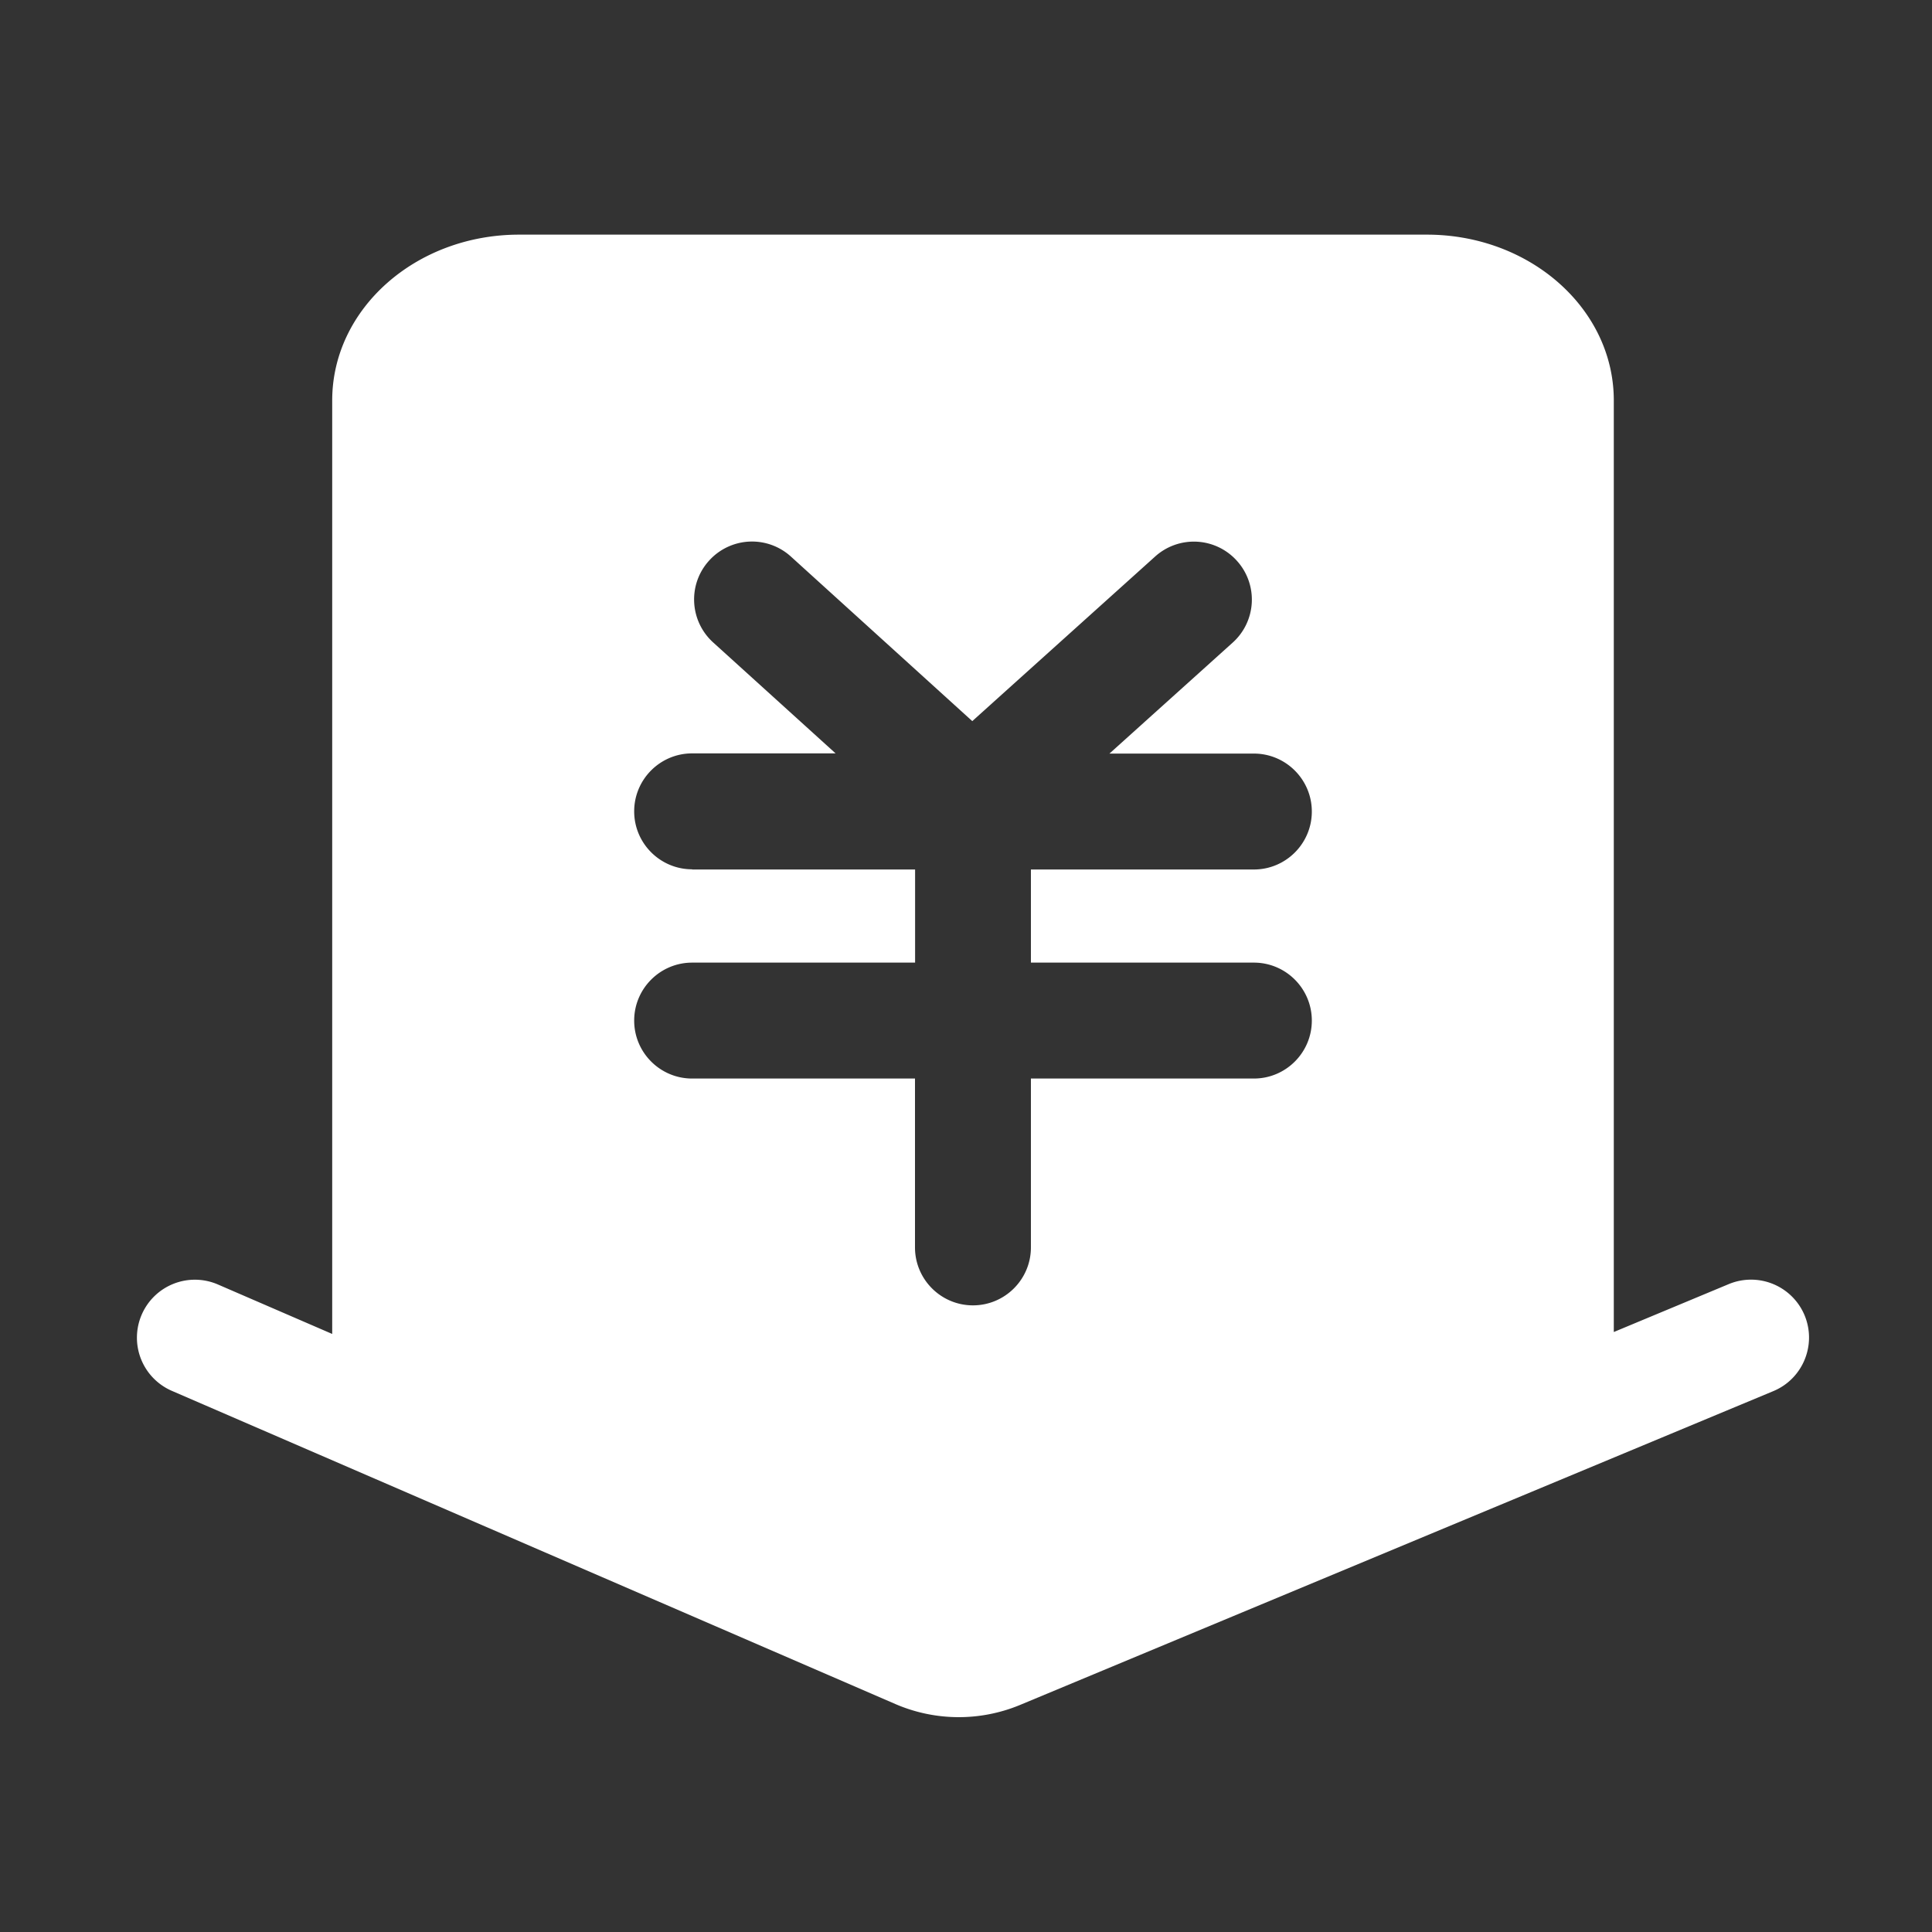
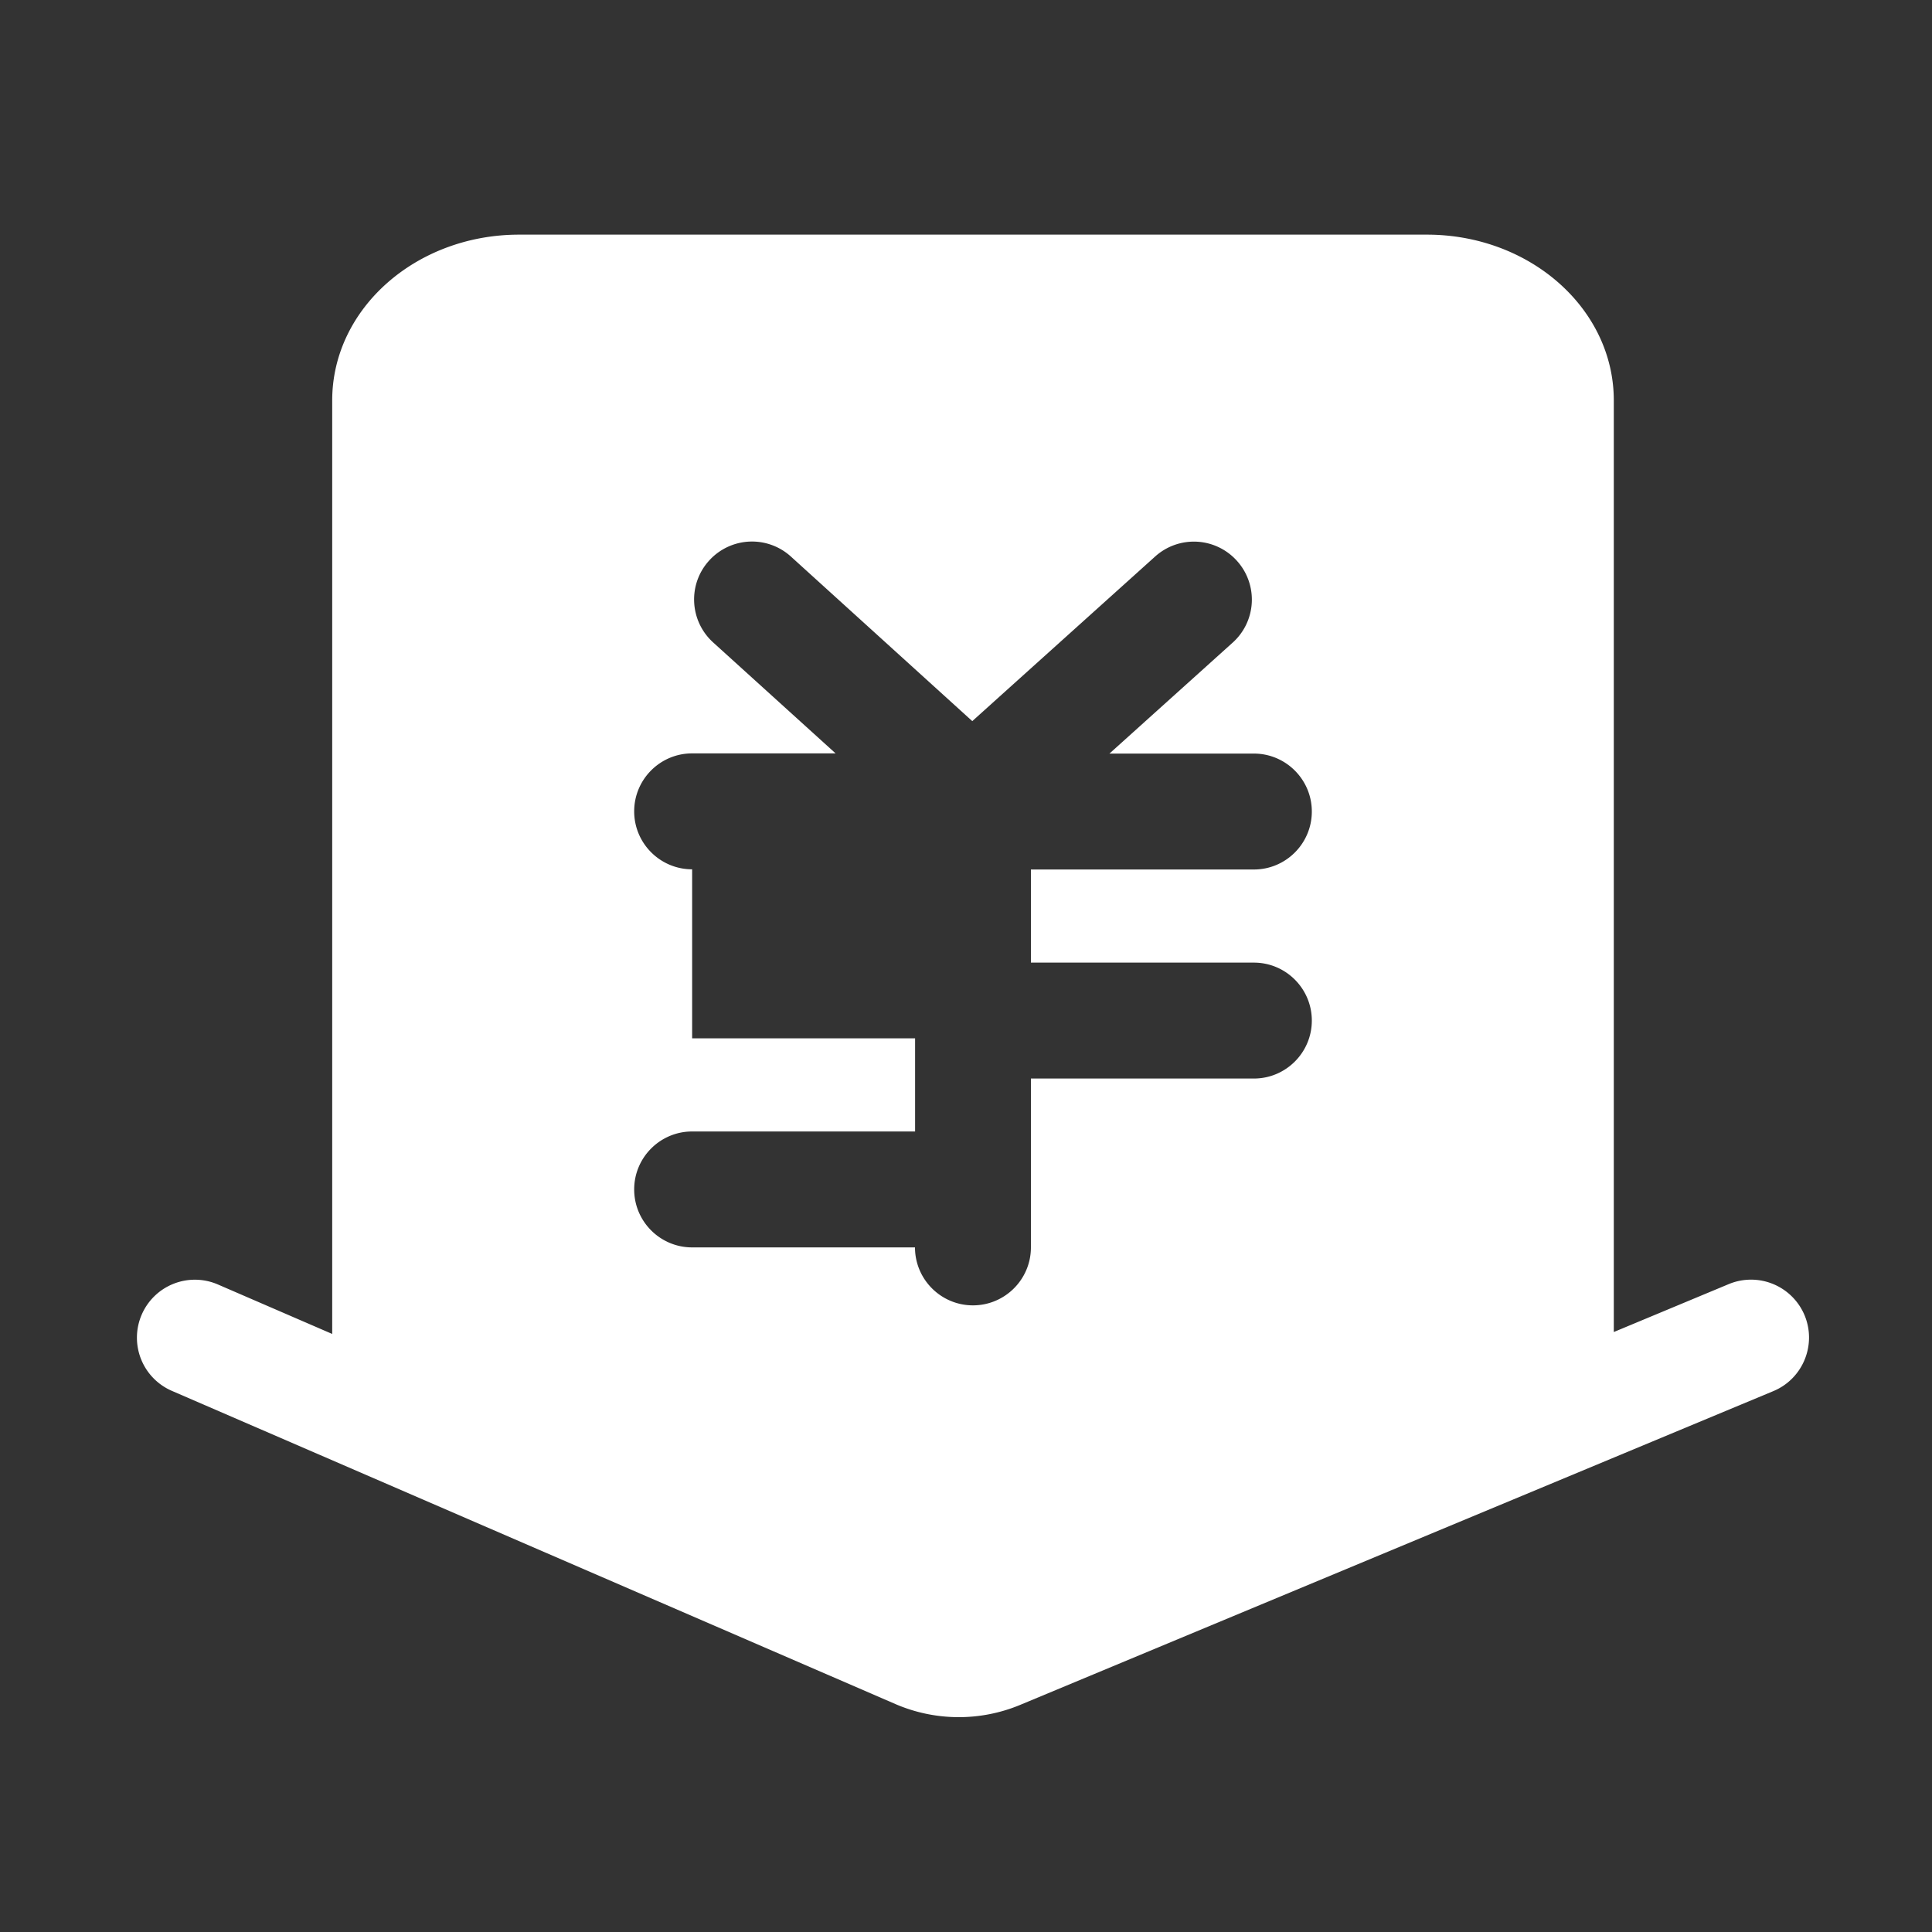
<svg xmlns="http://www.w3.org/2000/svg" t="1695219895410" class="icon" viewBox="0 0 1024 1024" version="1.1" p-id="5263" width="100" height="100">
  <rect x="0" y="0" width="1024" height="1024" fill="#333333" stroke="none" />
-   <path d="M956.467 697.139a30.761 30.761 0 0 0-40.192-16.538l-60.928 25.395V212.224c0-48.538-44.339-87.859-99.072-87.859H275.149c-54.733 0-99.072 39.322-99.072 87.859v494.797l-60.57-26.214a30.71 30.71 0 0 0-40.397 15.974 30.71 30.71 0 0 0 15.974 40.397l383.693 166.093a84.736 84.736 0 0 0 65.69 0.461l399.411-166.4c15.667-6.502 23.091-24.525 16.589-40.192zM366.848 460.749c-16.947 0-30.72-13.773-30.72-30.72s13.773-30.72 30.72-30.72H442.88L377.958 340.48c-12.544-11.418-13.517-30.822-2.099-43.366a30.648 30.648 0 0 1 43.366-2.099l96.102 87.194 96.922-87.245a30.653 30.653 0 0 1 43.366 2.304 30.653 30.653 0 0 1-2.304 43.366l-65.28 58.778h76.544c16.947 0 30.72 13.773 30.72 30.72s-13.773 30.72-30.72 30.72h-118.17v49.357h118.17c16.947 0 30.72 13.773 30.72 30.72s-13.773 30.72-30.72 30.72h-118.17v89.498c0 16.947-13.773 30.72-30.72 30.72s-30.72-13.773-30.72-30.72v-89.498H366.848c-16.947 0-30.72-13.773-30.72-30.72s13.773-30.72 30.72-30.72h118.17v-49.357H366.848z" fill="#ffffff" p-id="5264" />
+   <path d="M956.467 697.139a30.761 30.761 0 0 0-40.192-16.538l-60.928 25.395V212.224c0-48.538-44.339-87.859-99.072-87.859H275.149c-54.733 0-99.072 39.322-99.072 87.859v494.797l-60.57-26.214a30.71 30.71 0 0 0-40.397 15.974 30.71 30.71 0 0 0 15.974 40.397l383.693 166.093a84.736 84.736 0 0 0 65.69 0.461l399.411-166.4c15.667-6.502 23.091-24.525 16.589-40.192zM366.848 460.749c-16.947 0-30.72-13.773-30.72-30.72s13.773-30.72 30.72-30.72H442.88L377.958 340.48c-12.544-11.418-13.517-30.822-2.099-43.366a30.648 30.648 0 0 1 43.366-2.099l96.102 87.194 96.922-87.245a30.653 30.653 0 0 1 43.366 2.304 30.653 30.653 0 0 1-2.304 43.366l-65.28 58.778h76.544c16.947 0 30.72 13.773 30.72 30.72s-13.773 30.72-30.72 30.72h-118.17v49.357h118.17c16.947 0 30.72 13.773 30.72 30.72s-13.773 30.72-30.72 30.72h-118.17v89.498c0 16.947-13.773 30.72-30.72 30.72s-30.72-13.773-30.72-30.72H366.848c-16.947 0-30.72-13.773-30.72-30.72s13.773-30.72 30.72-30.72h118.17v-49.357H366.848z" fill="#ffffff" p-id="5264" />
</svg>